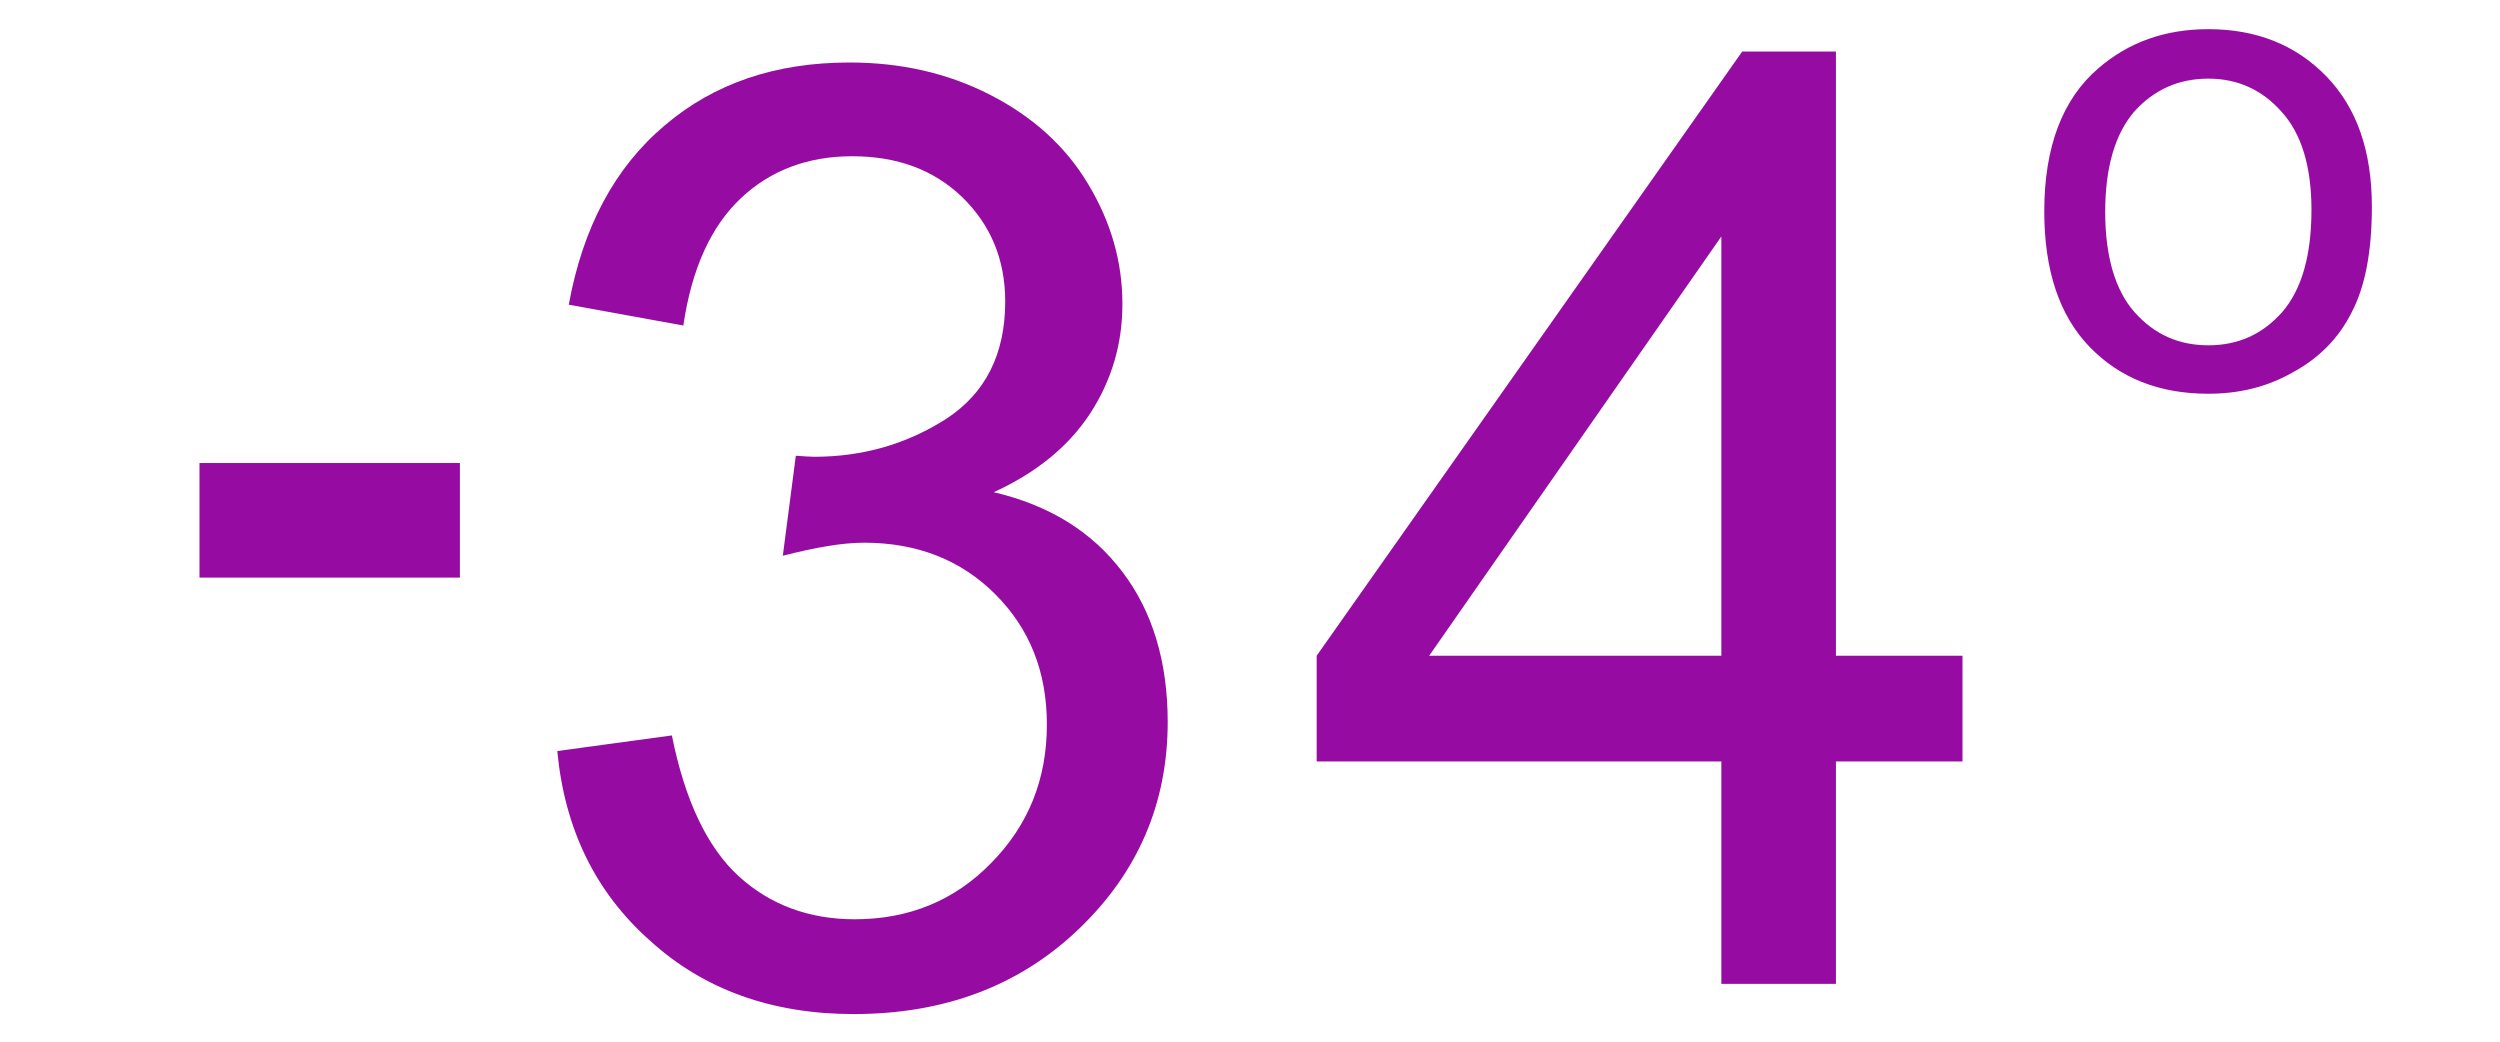
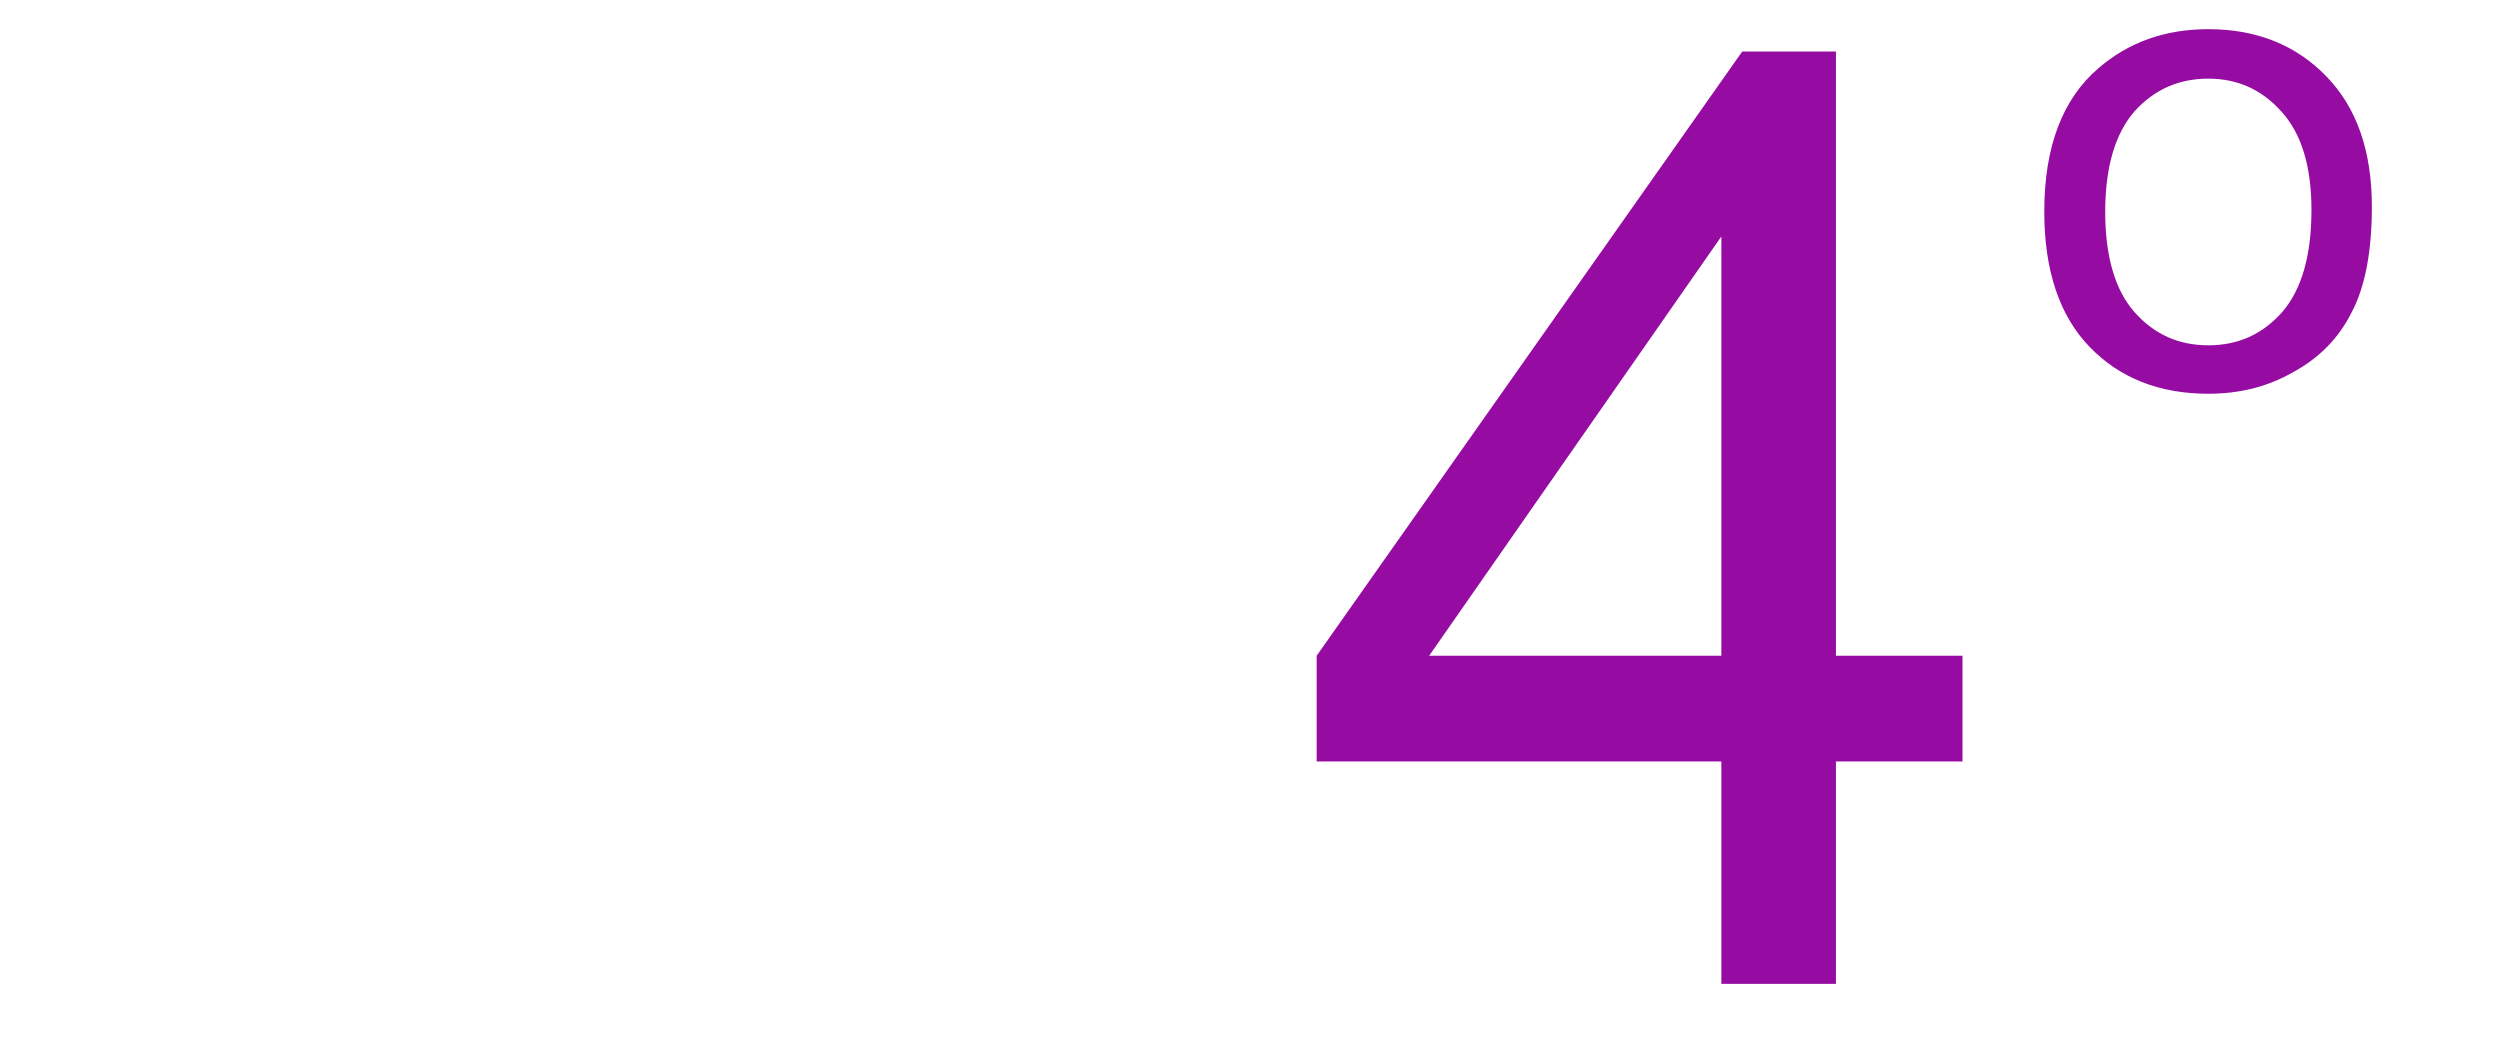
<svg xmlns="http://www.w3.org/2000/svg" xml:space="preserve" width="48px" height="20px" version="1.1" shape-rendering="geometricPrecision" text-rendering="geometricPrecision" image-rendering="optimizeQuality" fill-rule="evenodd" clip-rule="evenodd" viewBox="0 0 48 20">
  <g id="Layer_x0020_1">
-     <polygon fill="#960CA3" fill-rule="nonzero" points="3.83,11.09 3.83,8.89 8.83,8.89 8.83,11.09 " />
    <path fill="#960CA3" fill-rule="nonzero" d="M39.25 4.06c0,-1.24 0.35,-2.16 1.04,-2.75 0.58,-0.5 1.28,-0.75 2.11,-0.75 0.92,0 1.68,0.3 2.27,0.91 0.58,0.6 0.87,1.43 0.87,2.5 0,0.86 -0.13,1.54 -0.39,2.03 -0.25,0.5 -0.63,0.88 -1.13,1.15 -0.49,0.28 -1.03,0.41 -1.62,0.41 -0.94,0 -1.7,-0.3 -2.28,-0.9 -0.58,-0.6 -0.87,-1.47 -0.87,-2.6zm1.17 0.01c0,0.85 0.19,1.5 0.56,1.92 0.38,0.43 0.85,0.64 1.42,0.64 0.57,0 1.04,-0.21 1.42,-0.64 0.37,-0.43 0.56,-1.08 0.56,-1.96 0,-0.83 -0.19,-1.46 -0.57,-1.88 -0.38,-0.43 -0.85,-0.64 -1.41,-0.64 -0.57,0 -1.04,0.21 -1.42,0.63 -0.37,0.43 -0.56,1.07 -0.56,1.93z" />
    <path fill="#960CA3" fill-rule="nonzero" d="M33.05 18.89l0 -4.27 -7.77 0 0 -2.03 8.17 -11.6 1.8 0 0 11.6 2.43 0 0 2.03 -2.43 0 0 4.27 -2.2 0zm0 -6.3l0 -8.05 -5.61 8.05 5.61 0z" />
-     <path fill="#960CA3" fill-rule="nonzero" d="M10.7 14.42l2.2 -0.3c0.25,1.25 0.68,2.15 1.28,2.7 0.6,0.55 1.35,0.83 2.23,0.83 1.04,0 1.92,-0.36 2.62,-1.08 0.71,-0.72 1.07,-1.6 1.07,-2.66 0,-1.01 -0.33,-1.84 -0.99,-2.5 -0.66,-0.66 -1.5,-0.99 -2.52,-0.99 -0.42,0 -0.93,0.09 -1.56,0.25l0.25 -1.92c0.15,0.01 0.27,0.02 0.35,0.02 0.95,0 1.79,-0.25 2.54,-0.73 0.75,-0.49 1.13,-1.24 1.13,-2.25 0,-0.81 -0.28,-1.47 -0.82,-2 -0.55,-0.53 -1.25,-0.79 -2.12,-0.79 -0.85,0 -1.57,0.27 -2.14,0.81 -0.57,0.54 -0.94,1.35 -1.1,2.44l-2.2 -0.4c0.27,-1.48 0.88,-2.63 1.84,-3.44 0.95,-0.81 2.13,-1.21 3.55,-1.21 0.98,0 1.88,0.2 2.7,0.62 0.82,0.42 1.45,0.99 1.88,1.71 0.44,0.73 0.66,1.49 0.66,2.31 0,0.77 -0.21,1.47 -0.62,2.1 -0.42,0.64 -1.04,1.14 -1.85,1.51 1.06,0.25 1.88,0.75 2.47,1.53 0.58,0.76 0.87,1.73 0.87,2.88 0,1.56 -0.57,2.89 -1.71,3.98 -1.14,1.09 -2.58,1.63 -4.32,1.63 -1.57,0 -2.88,-0.47 -3.91,-1.41 -1.05,-0.93 -1.64,-2.15 -1.78,-3.64z" />
  </g>
  <g id="Layer_x0020_1_0">
 </g>
</svg>